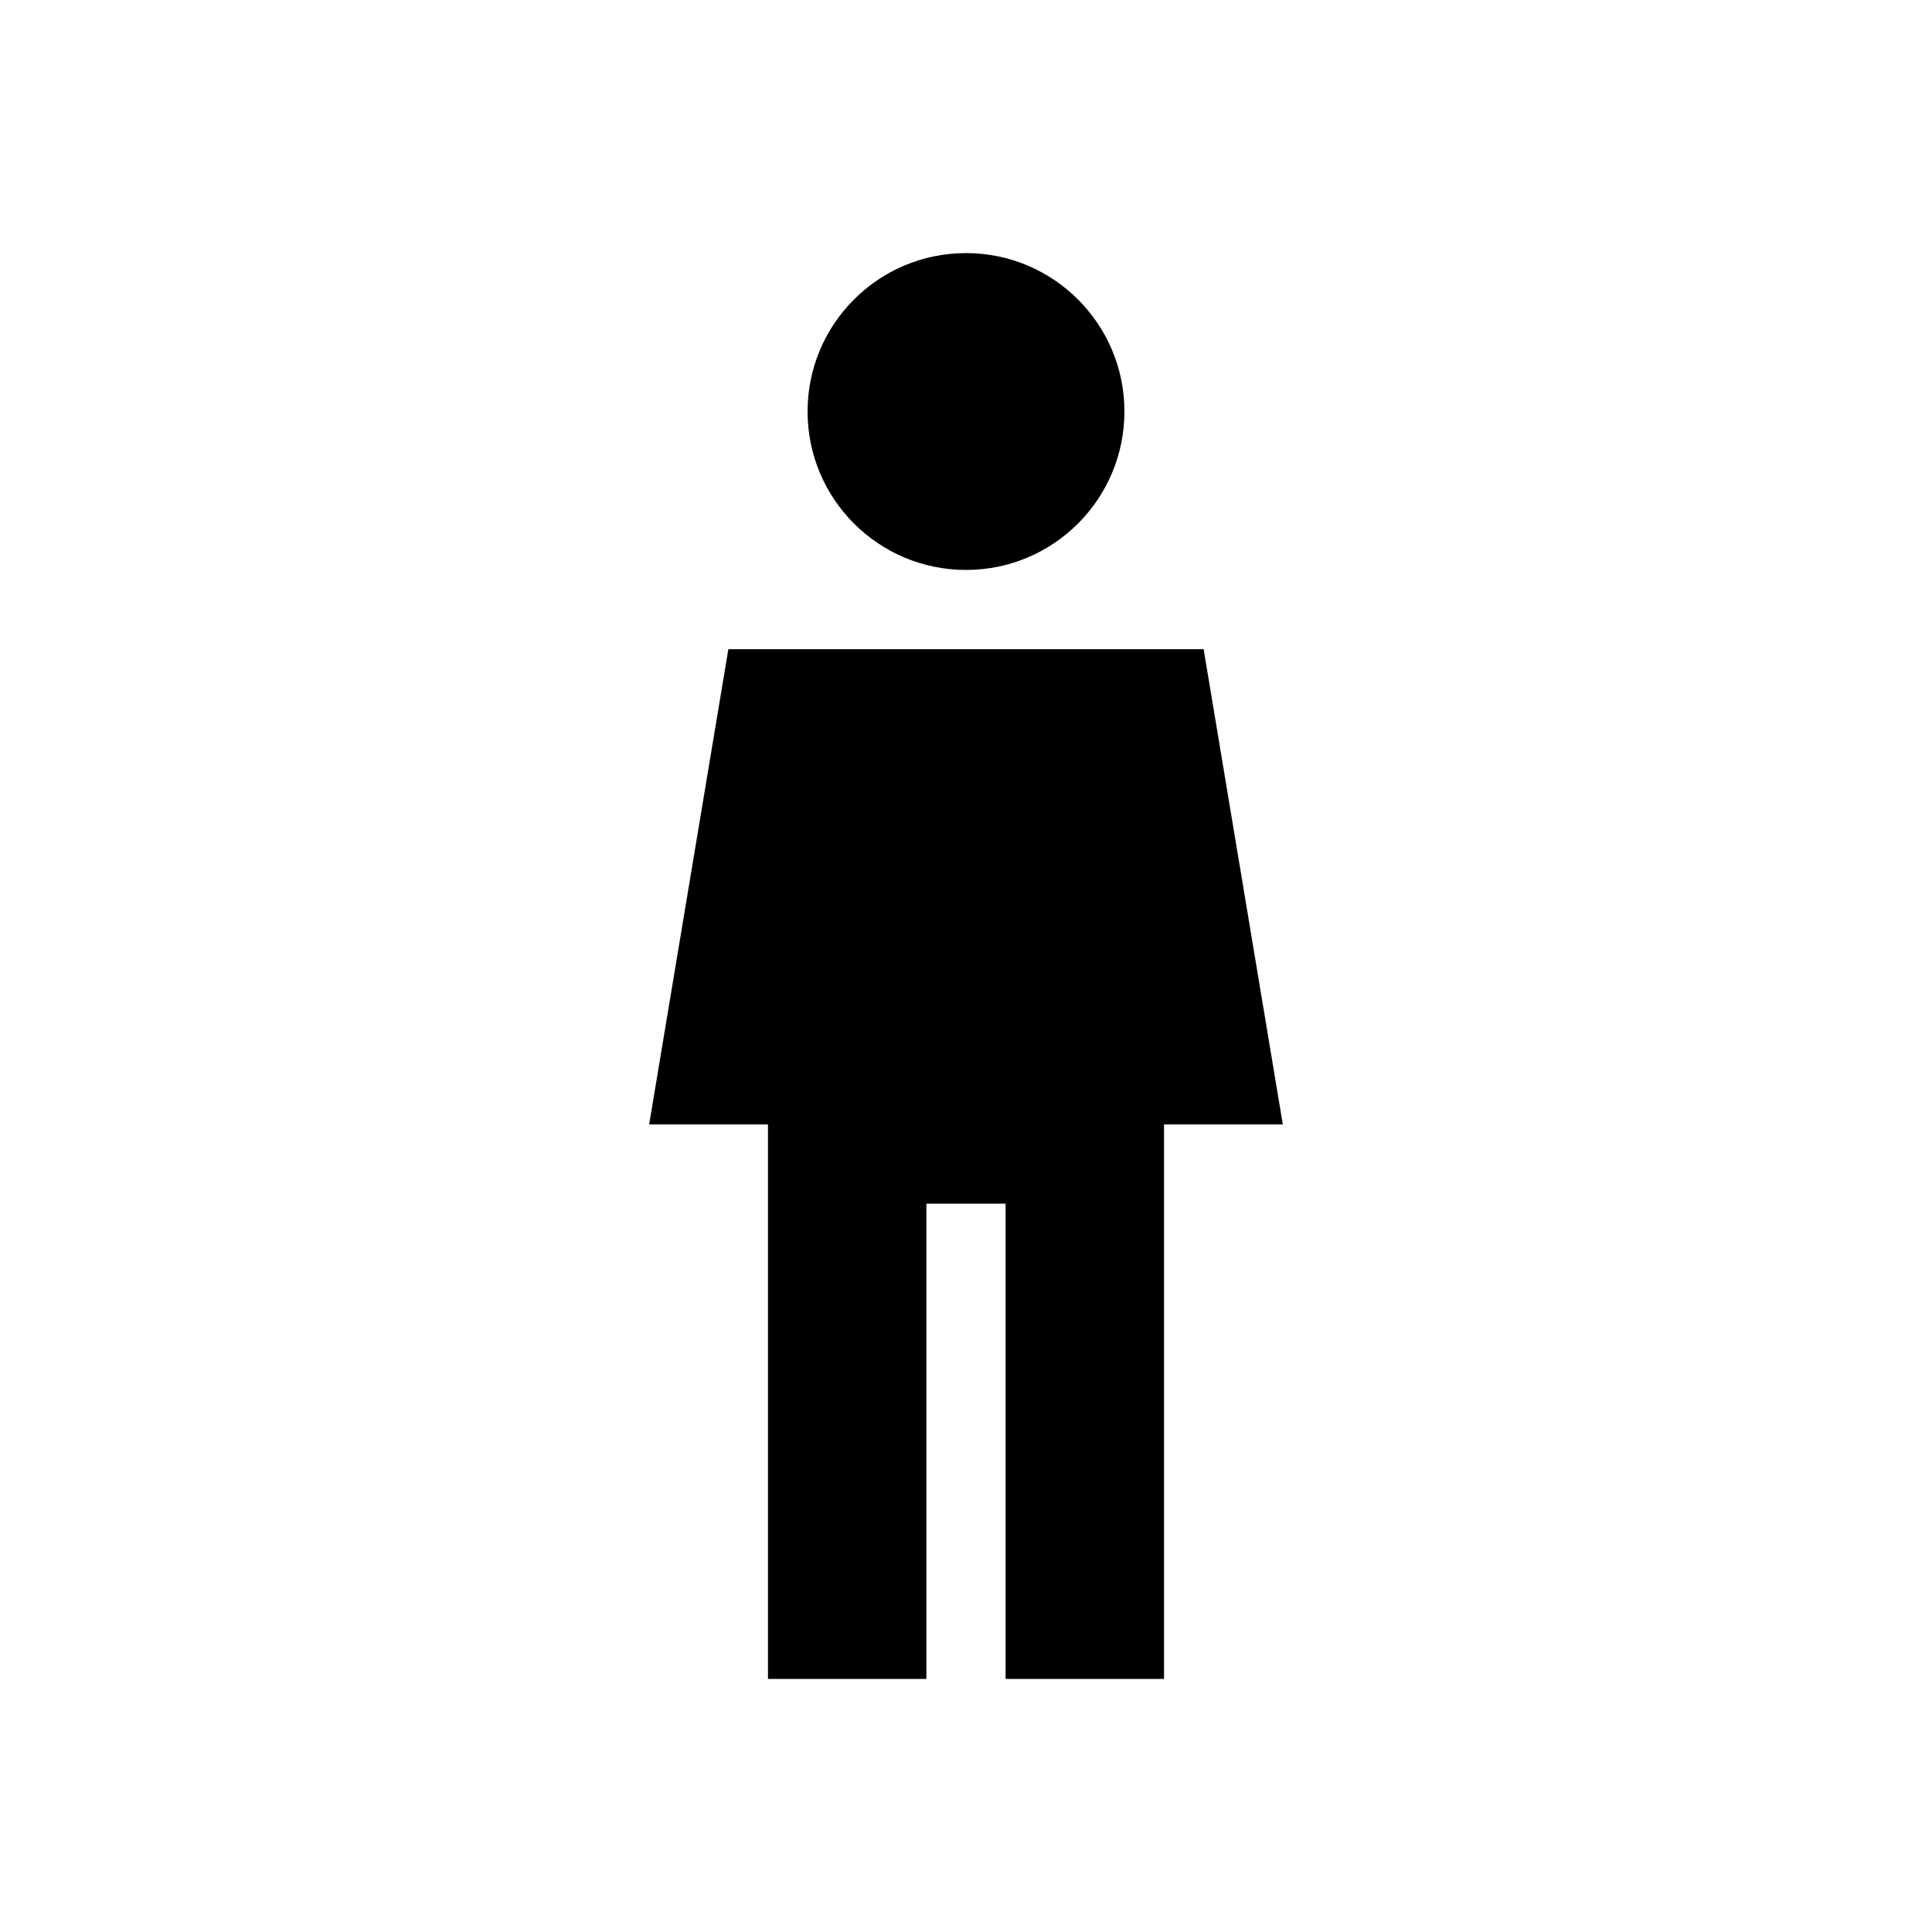
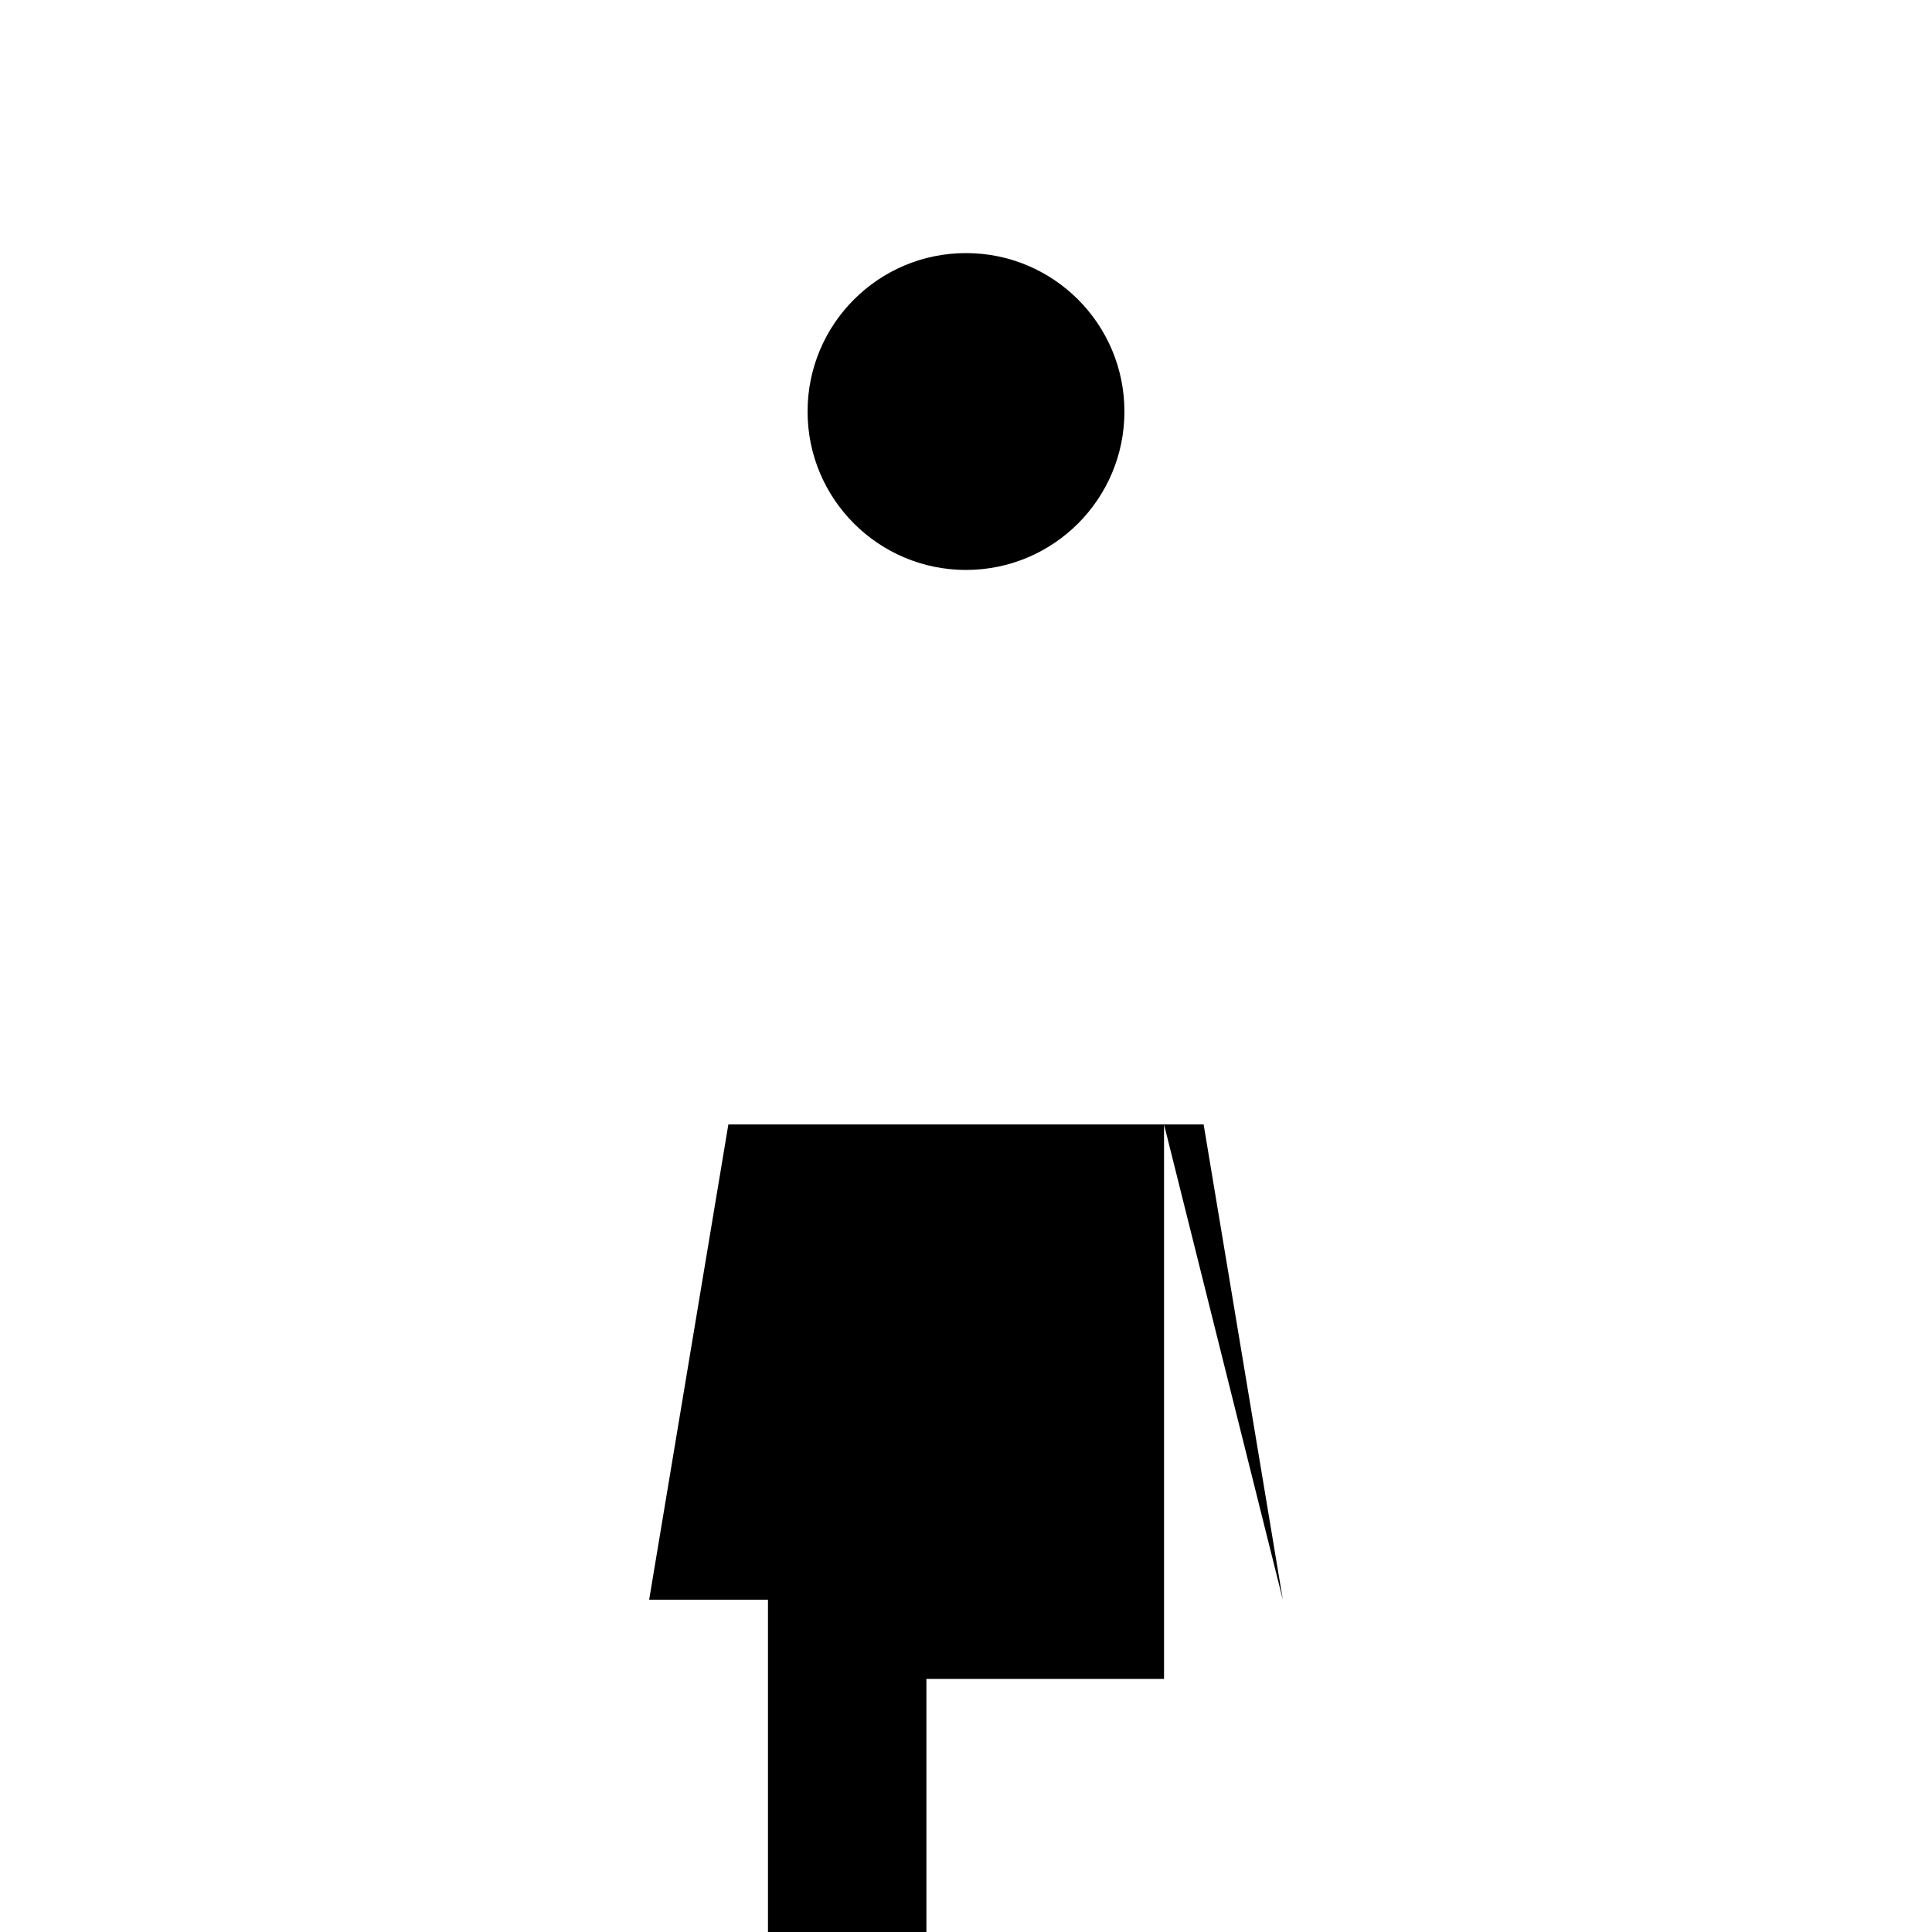
<svg xmlns="http://www.w3.org/2000/svg" fill="#000000" width="800px" height="800px" version="1.1" viewBox="144 144 512 512">
-   <path d="m400 295.04c23.188 0 41.984-18.797 41.984-41.984s-18.797-41.984-41.984-41.984-41.984 18.797-41.984 41.984 18.797 41.984 41.984 41.984zm52.48 146.95v146.94h-41.984v-125.95h-20.992v125.95h-41.984v-146.94h-31.488l20.992-125.95h125.95l20.988 125.95z" fill-rule="evenodd" />
+   <path d="m400 295.04c23.188 0 41.984-18.797 41.984-41.984s-18.797-41.984-41.984-41.984-41.984 18.797-41.984 41.984 18.797 41.984 41.984 41.984zm52.48 146.95v146.94h-41.984h-20.992v125.95h-41.984v-146.94h-31.488l20.992-125.95h125.95l20.988 125.95z" fill-rule="evenodd" />
</svg>